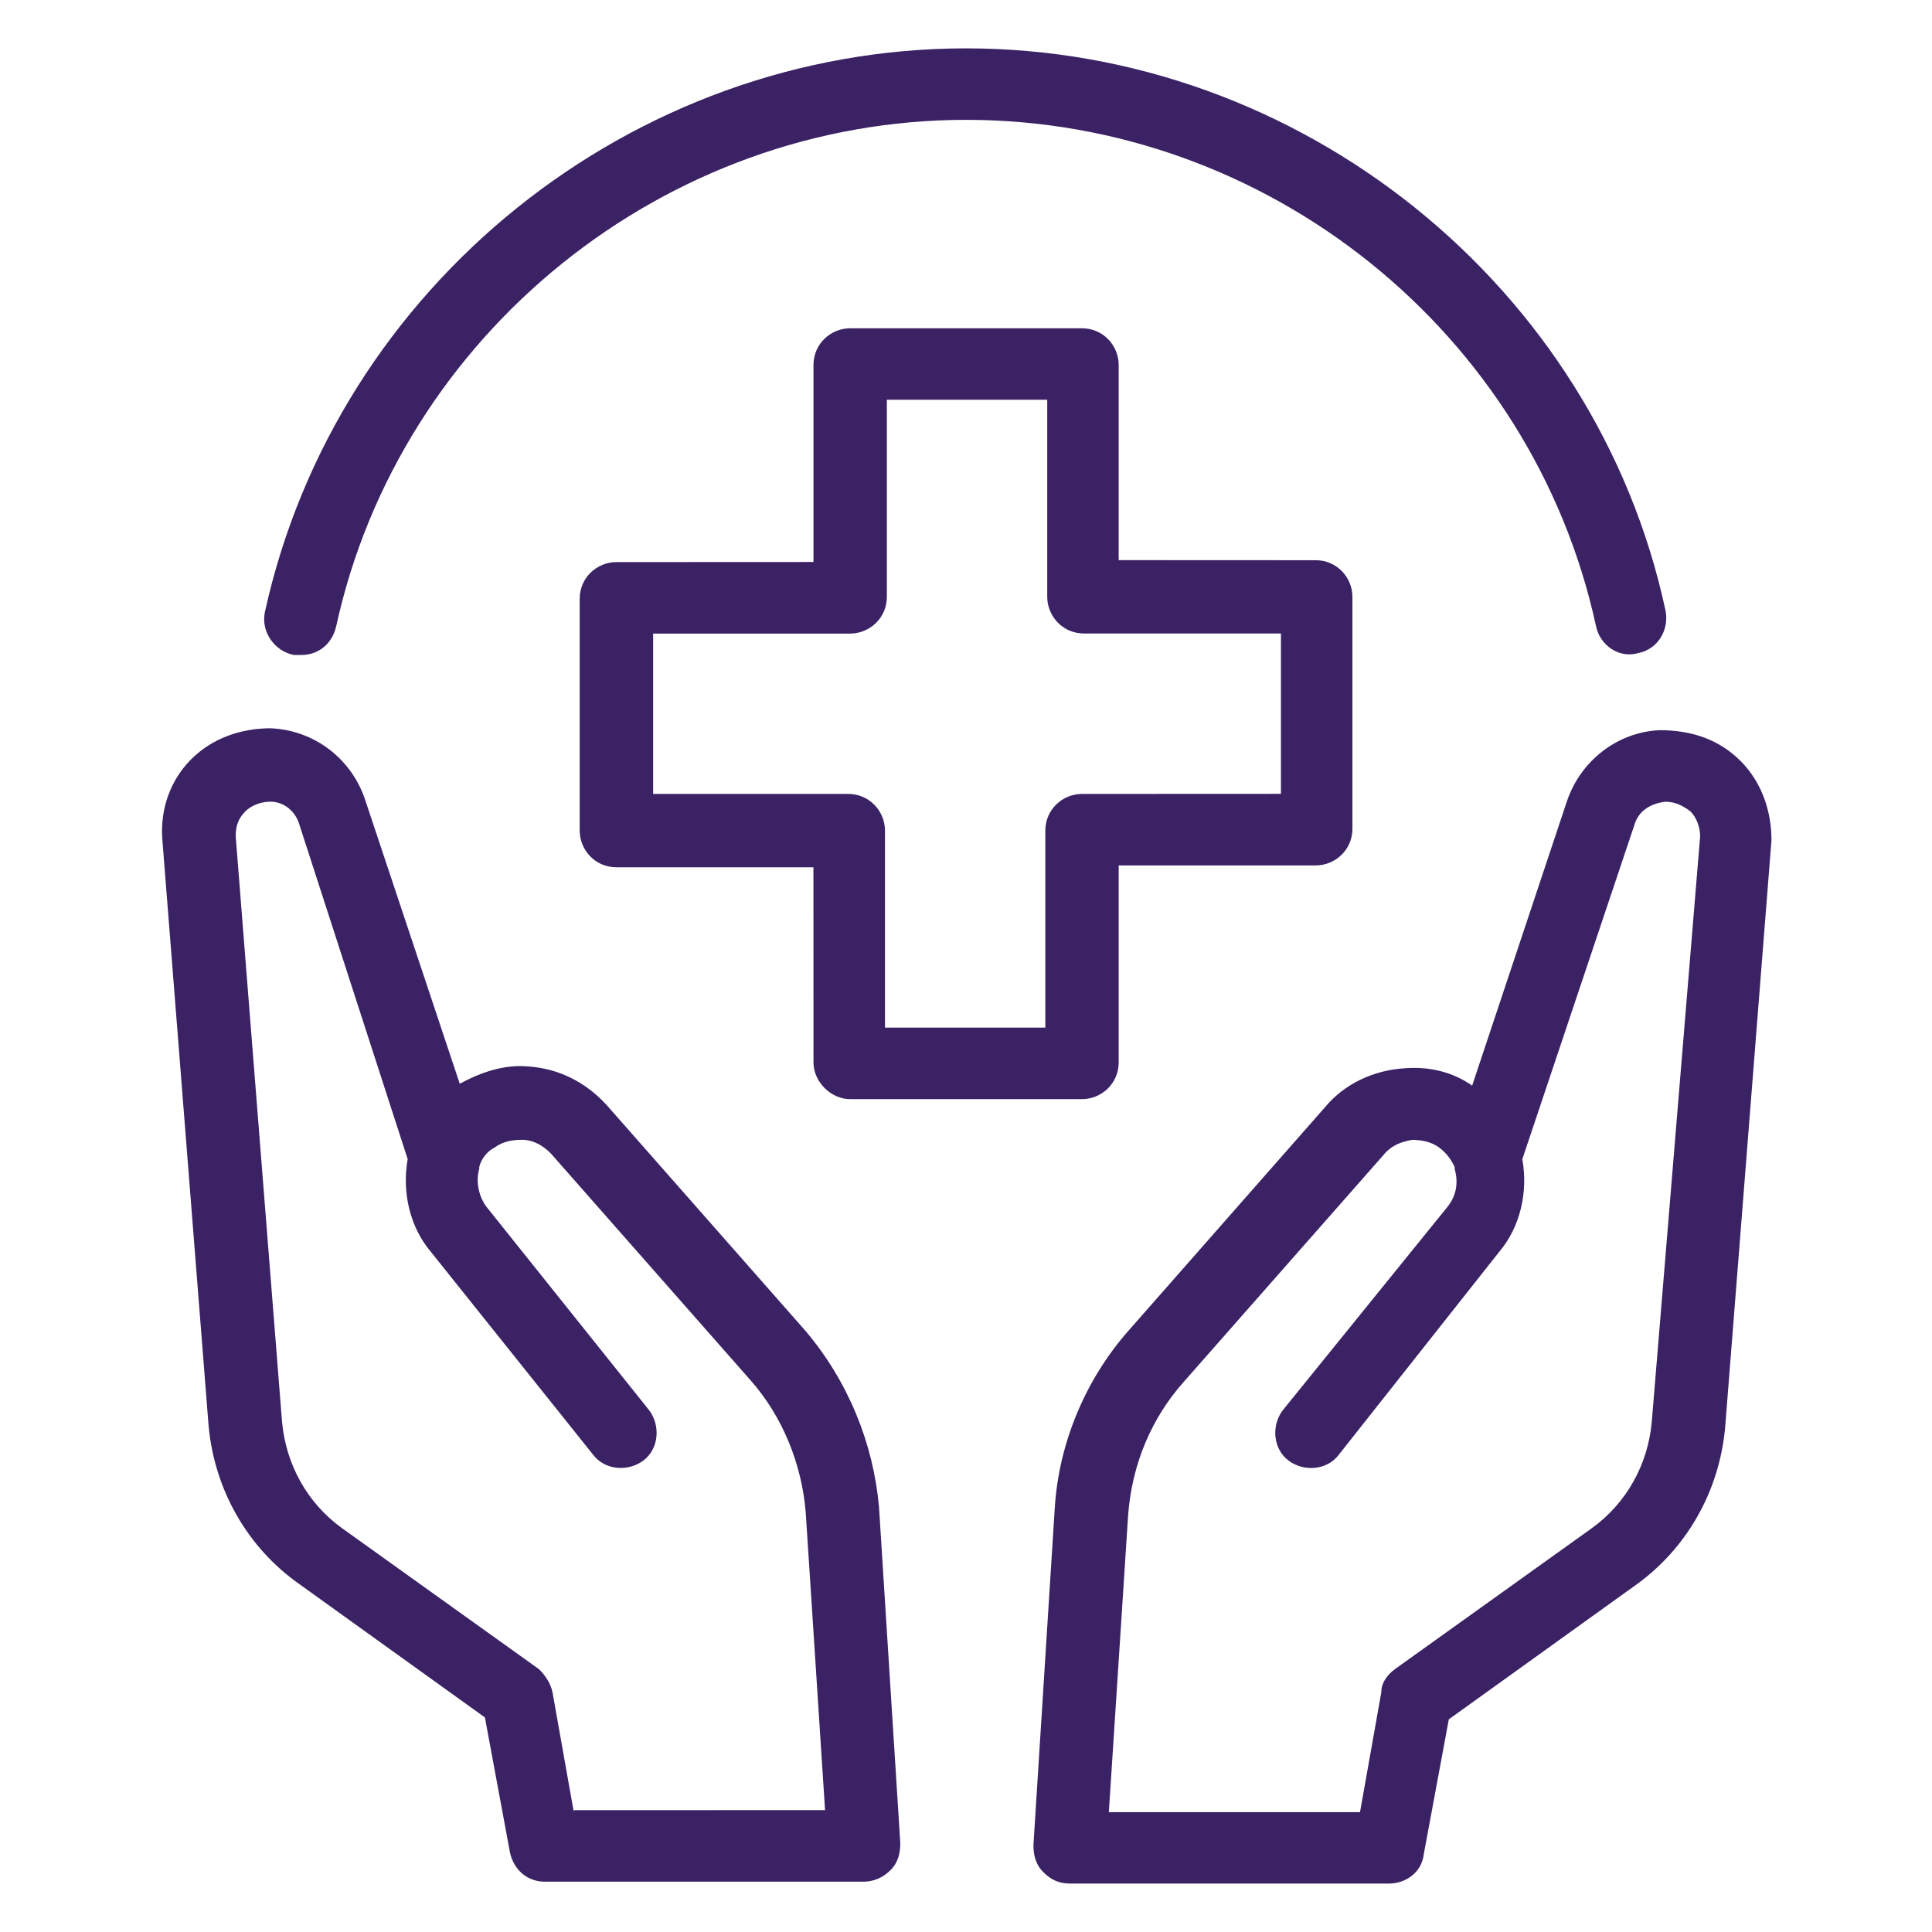
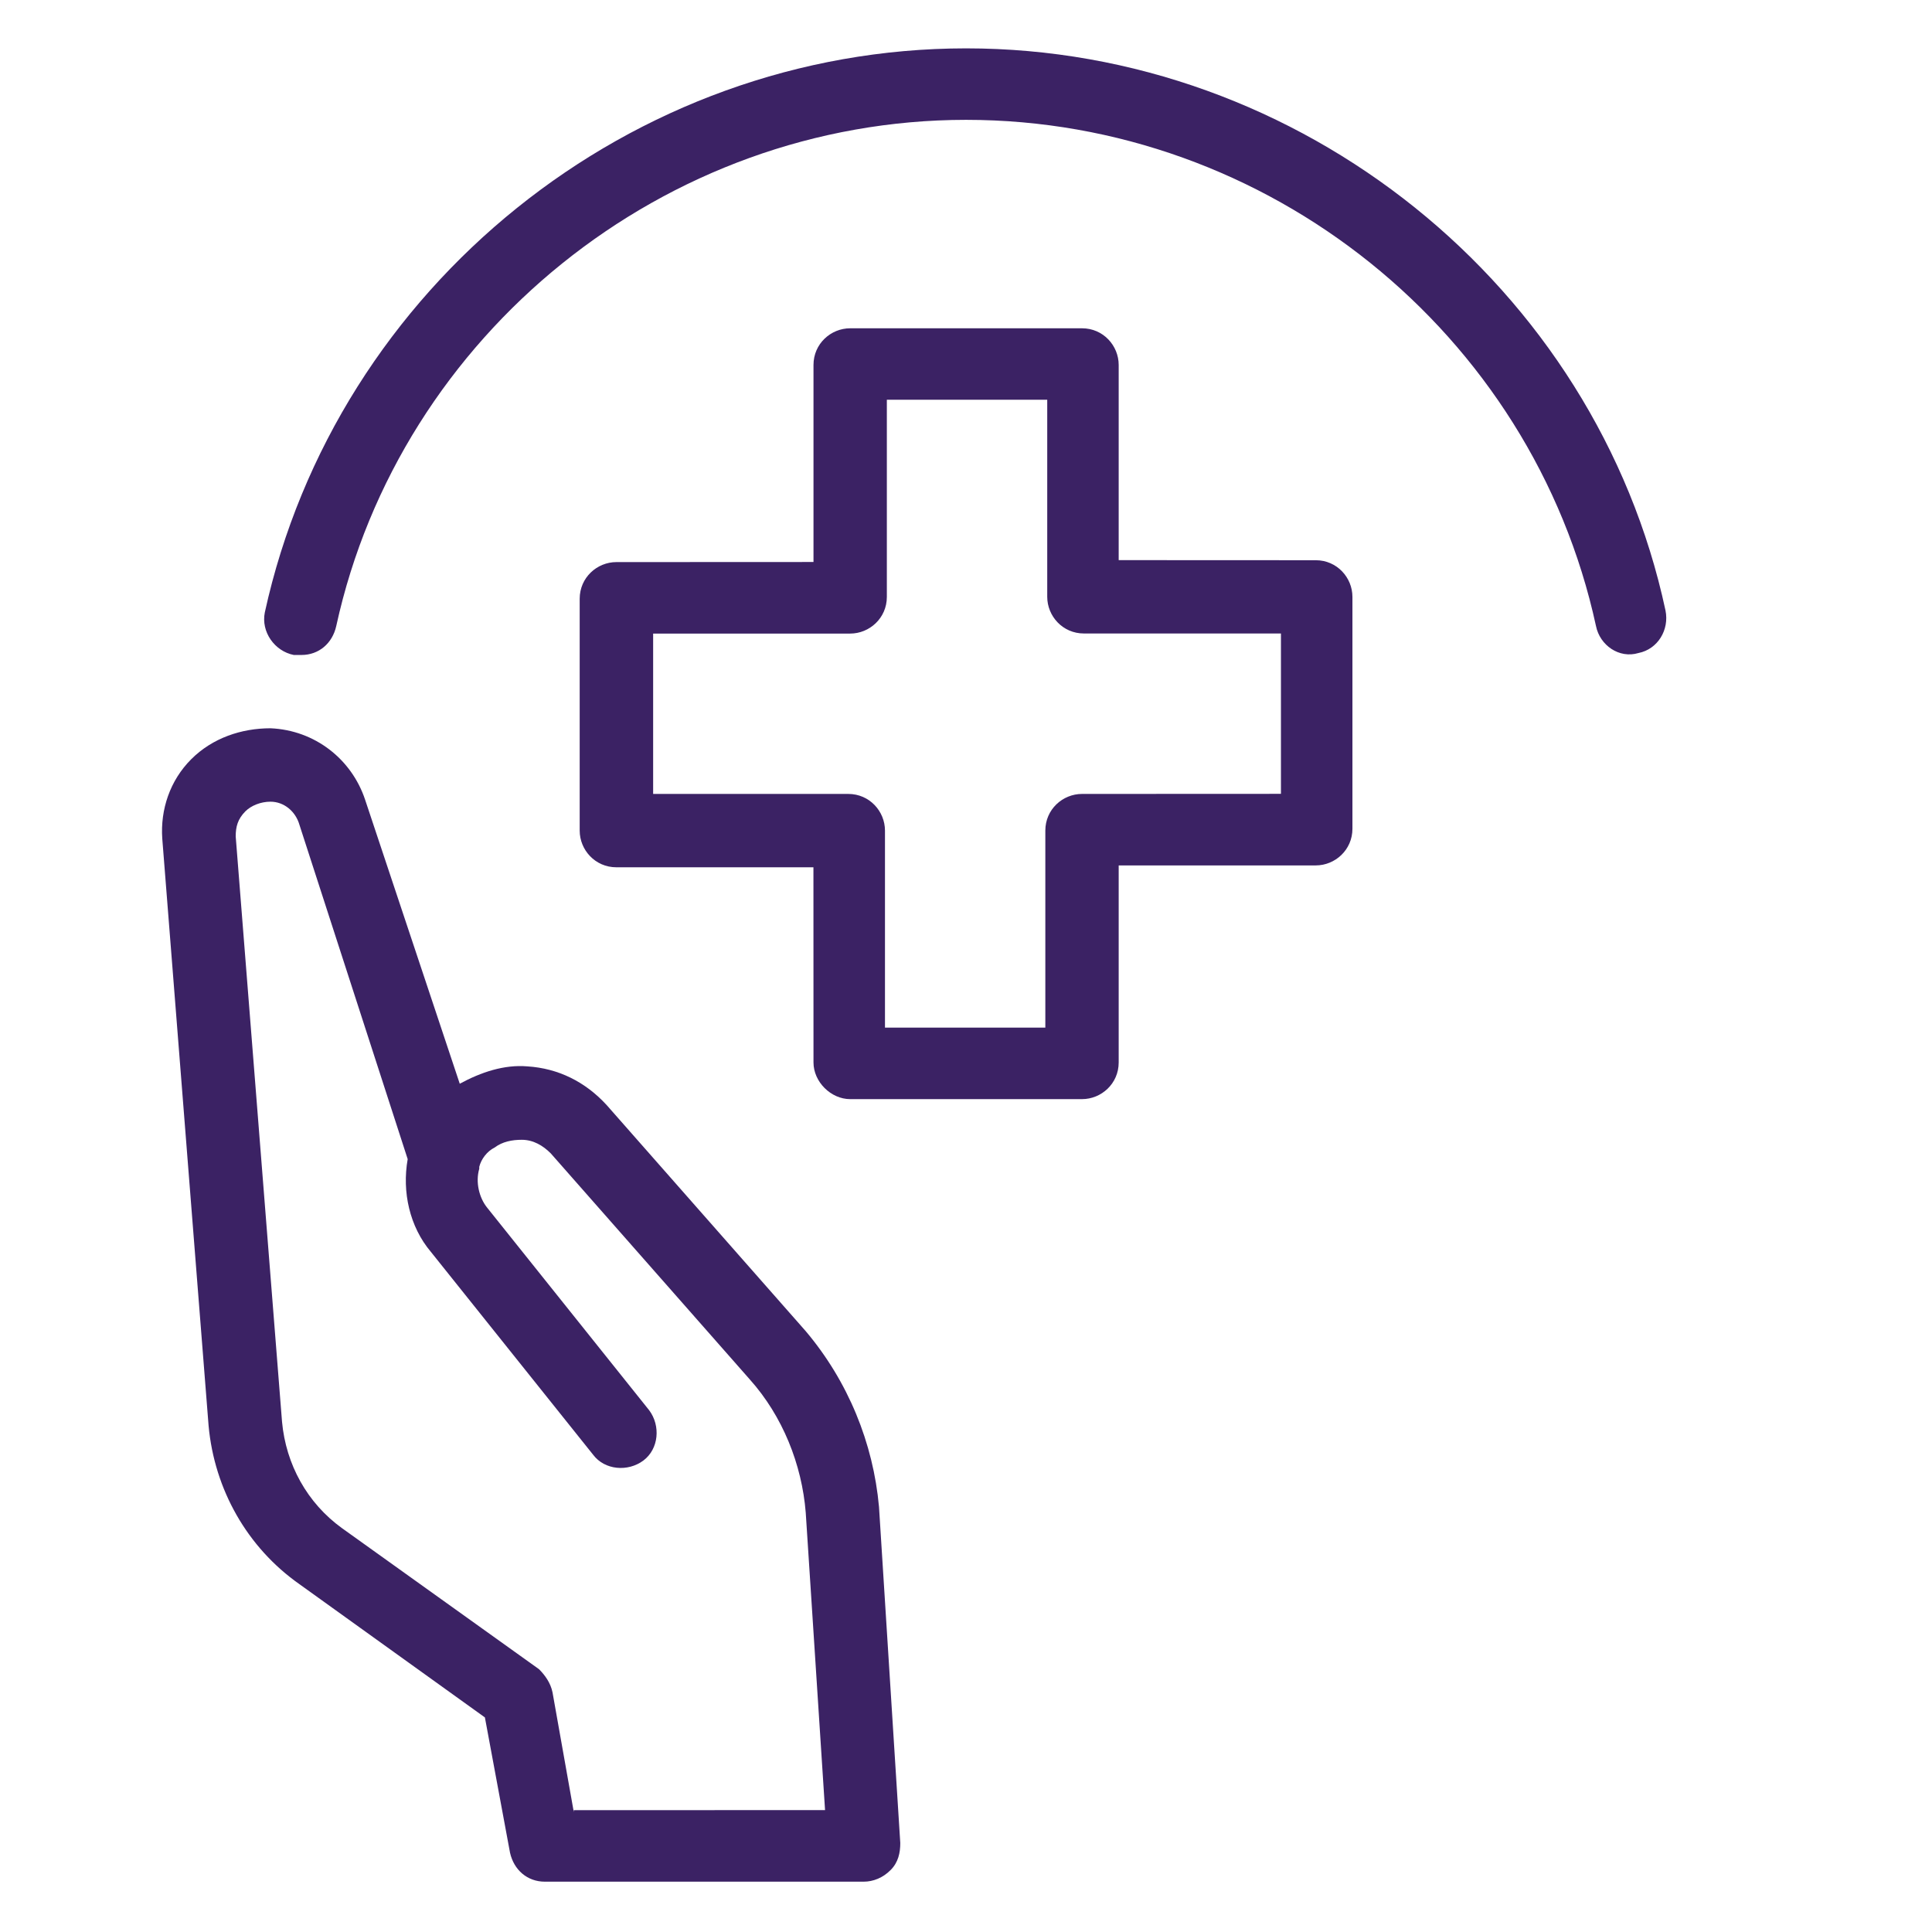
<svg xmlns="http://www.w3.org/2000/svg" width="64" height="64" viewBox="0 0 64 64" fill="none">
  <path d="M28.163 36.41H35.843C36.483 36.41 37.058 35.898 37.058 35.195V28.668H43.586C44.226 28.668 44.801 28.155 44.801 27.453V19.773C44.801 19.133 44.288 18.558 43.586 18.558L37.058 18.555V12.09C37.058 11.45 36.546 10.875 35.843 10.875H28.163C27.523 10.875 26.948 11.387 26.948 12.09V18.617L20.418 18.62C19.778 18.62 19.203 19.133 19.203 19.835V27.515C19.203 28.155 19.716 28.73 20.418 28.73H26.946L26.948 35.195C26.948 35.835 27.523 36.41 28.163 36.41H28.163ZM21.636 26.3V20.988H28.163C28.803 20.988 29.378 20.475 29.378 19.773V13.242H34.691V19.77C34.691 20.41 35.203 20.985 35.906 20.985H42.433V26.297L35.843 26.3C35.203 26.3 34.628 26.812 34.628 27.515V34.042H29.316V27.515C29.316 26.875 28.803 26.3 28.101 26.3L21.636 26.3Z" fill="#3B2264" />
  <path d="M9.732 21.697H9.987C10.562 21.697 11.012 21.312 11.139 20.737C13.252 11.074 22.019 3.97 32.004 3.97C41.989 3.97 50.757 11.01 52.869 20.737C52.997 21.377 53.637 21.825 54.277 21.632C54.917 21.505 55.302 20.864 55.172 20.224C52.869 9.475 43.077 1.602 32.004 1.602C20.932 1.602 11.139 9.474 8.772 20.289C8.644 20.929 9.092 21.569 9.732 21.697L9.732 21.697Z" fill="#3B2264" />
-   <path d="M57.662 25.212C56.957 24.508 56.062 24.188 54.974 24.188C53.567 24.253 52.349 25.212 51.902 26.555L48.767 35.962C48.127 35.515 47.359 35.322 46.527 35.388C45.502 35.453 44.542 35.9 43.902 36.667L37.372 44.093C35.964 45.693 35.067 47.805 34.939 49.98L34.234 61.115C34.234 61.435 34.299 61.755 34.554 62.01C34.809 62.265 35.067 62.395 35.449 62.395H46.009C46.584 62.395 47.097 62.01 47.162 61.435L47.994 56.955L54.139 52.54C55.867 51.325 56.954 49.405 57.147 47.292L58.682 27.837C58.684 26.878 58.364 25.918 57.662 25.212L57.662 25.212ZM54.717 47.103C54.59 48.51 53.885 49.79 52.732 50.623L46.205 55.295C45.95 55.488 45.757 55.743 45.757 56.063L45.052 60.03H36.732L37.372 50.175C37.499 48.51 38.139 46.975 39.227 45.76L45.819 38.273C46.075 37.953 46.395 37.825 46.779 37.76C47.099 37.76 47.419 37.825 47.675 38.015C47.929 38.208 48.059 38.4 48.187 38.655V38.72C48.315 39.168 48.252 39.615 47.932 40L42.492 46.718C42.107 47.23 42.172 47.998 42.684 48.383C43.197 48.768 43.965 48.703 44.349 48.19L49.662 41.47C50.367 40.638 50.622 39.485 50.429 38.398L54.142 27.325C54.27 26.878 54.654 26.62 55.167 26.558C55.487 26.558 55.742 26.685 55.999 26.878C56.192 27.07 56.319 27.39 56.319 27.71L54.717 47.103Z" fill="#3B2264" />
  <path d="M26.688 44.093L20.095 36.605C19.39 35.837 18.495 35.39 17.47 35.325C16.703 35.26 15.935 35.517 15.23 35.9L12.095 26.492C11.648 25.148 10.43 24.188 8.96 24.125C8 24.125 7.04 24.445 6.335 25.15C5.63 25.855 5.31 26.815 5.375 27.775L6.91 47.23C7.103 49.342 8.19 51.262 9.918 52.477L16.063 56.892L16.895 61.373C17.023 61.947 17.471 62.333 18.048 62.333H28.608C28.928 62.333 29.248 62.205 29.503 61.947C29.758 61.693 29.823 61.373 29.823 61.053L29.118 49.917C28.928 47.805 28.095 45.758 26.688 44.093ZM19.008 60.029L18.303 56.062C18.238 55.742 18.048 55.487 17.855 55.294L11.328 50.622C10.175 49.789 9.473 48.51 9.343 47.102L7.808 27.709C7.808 27.39 7.873 27.134 8.128 26.877C8.32 26.684 8.64 26.557 8.96 26.557C9.408 26.557 9.793 26.877 9.92 27.325L13.505 38.397C13.313 39.485 13.57 40.637 14.273 41.469L19.648 48.19C20.033 48.702 20.8 48.764 21.313 48.382C21.825 47.997 21.888 47.23 21.505 46.717L16.131 39.997C15.876 39.677 15.745 39.164 15.876 38.717V38.652C15.941 38.397 16.131 38.139 16.388 38.012C16.643 37.819 16.963 37.757 17.283 37.757C17.668 37.757 17.988 37.95 18.243 38.205L24.835 45.692C25.923 46.907 26.563 48.507 26.691 50.107L27.331 59.962L19.008 59.964L19.008 60.029Z" fill="#3B2264" />
</svg>